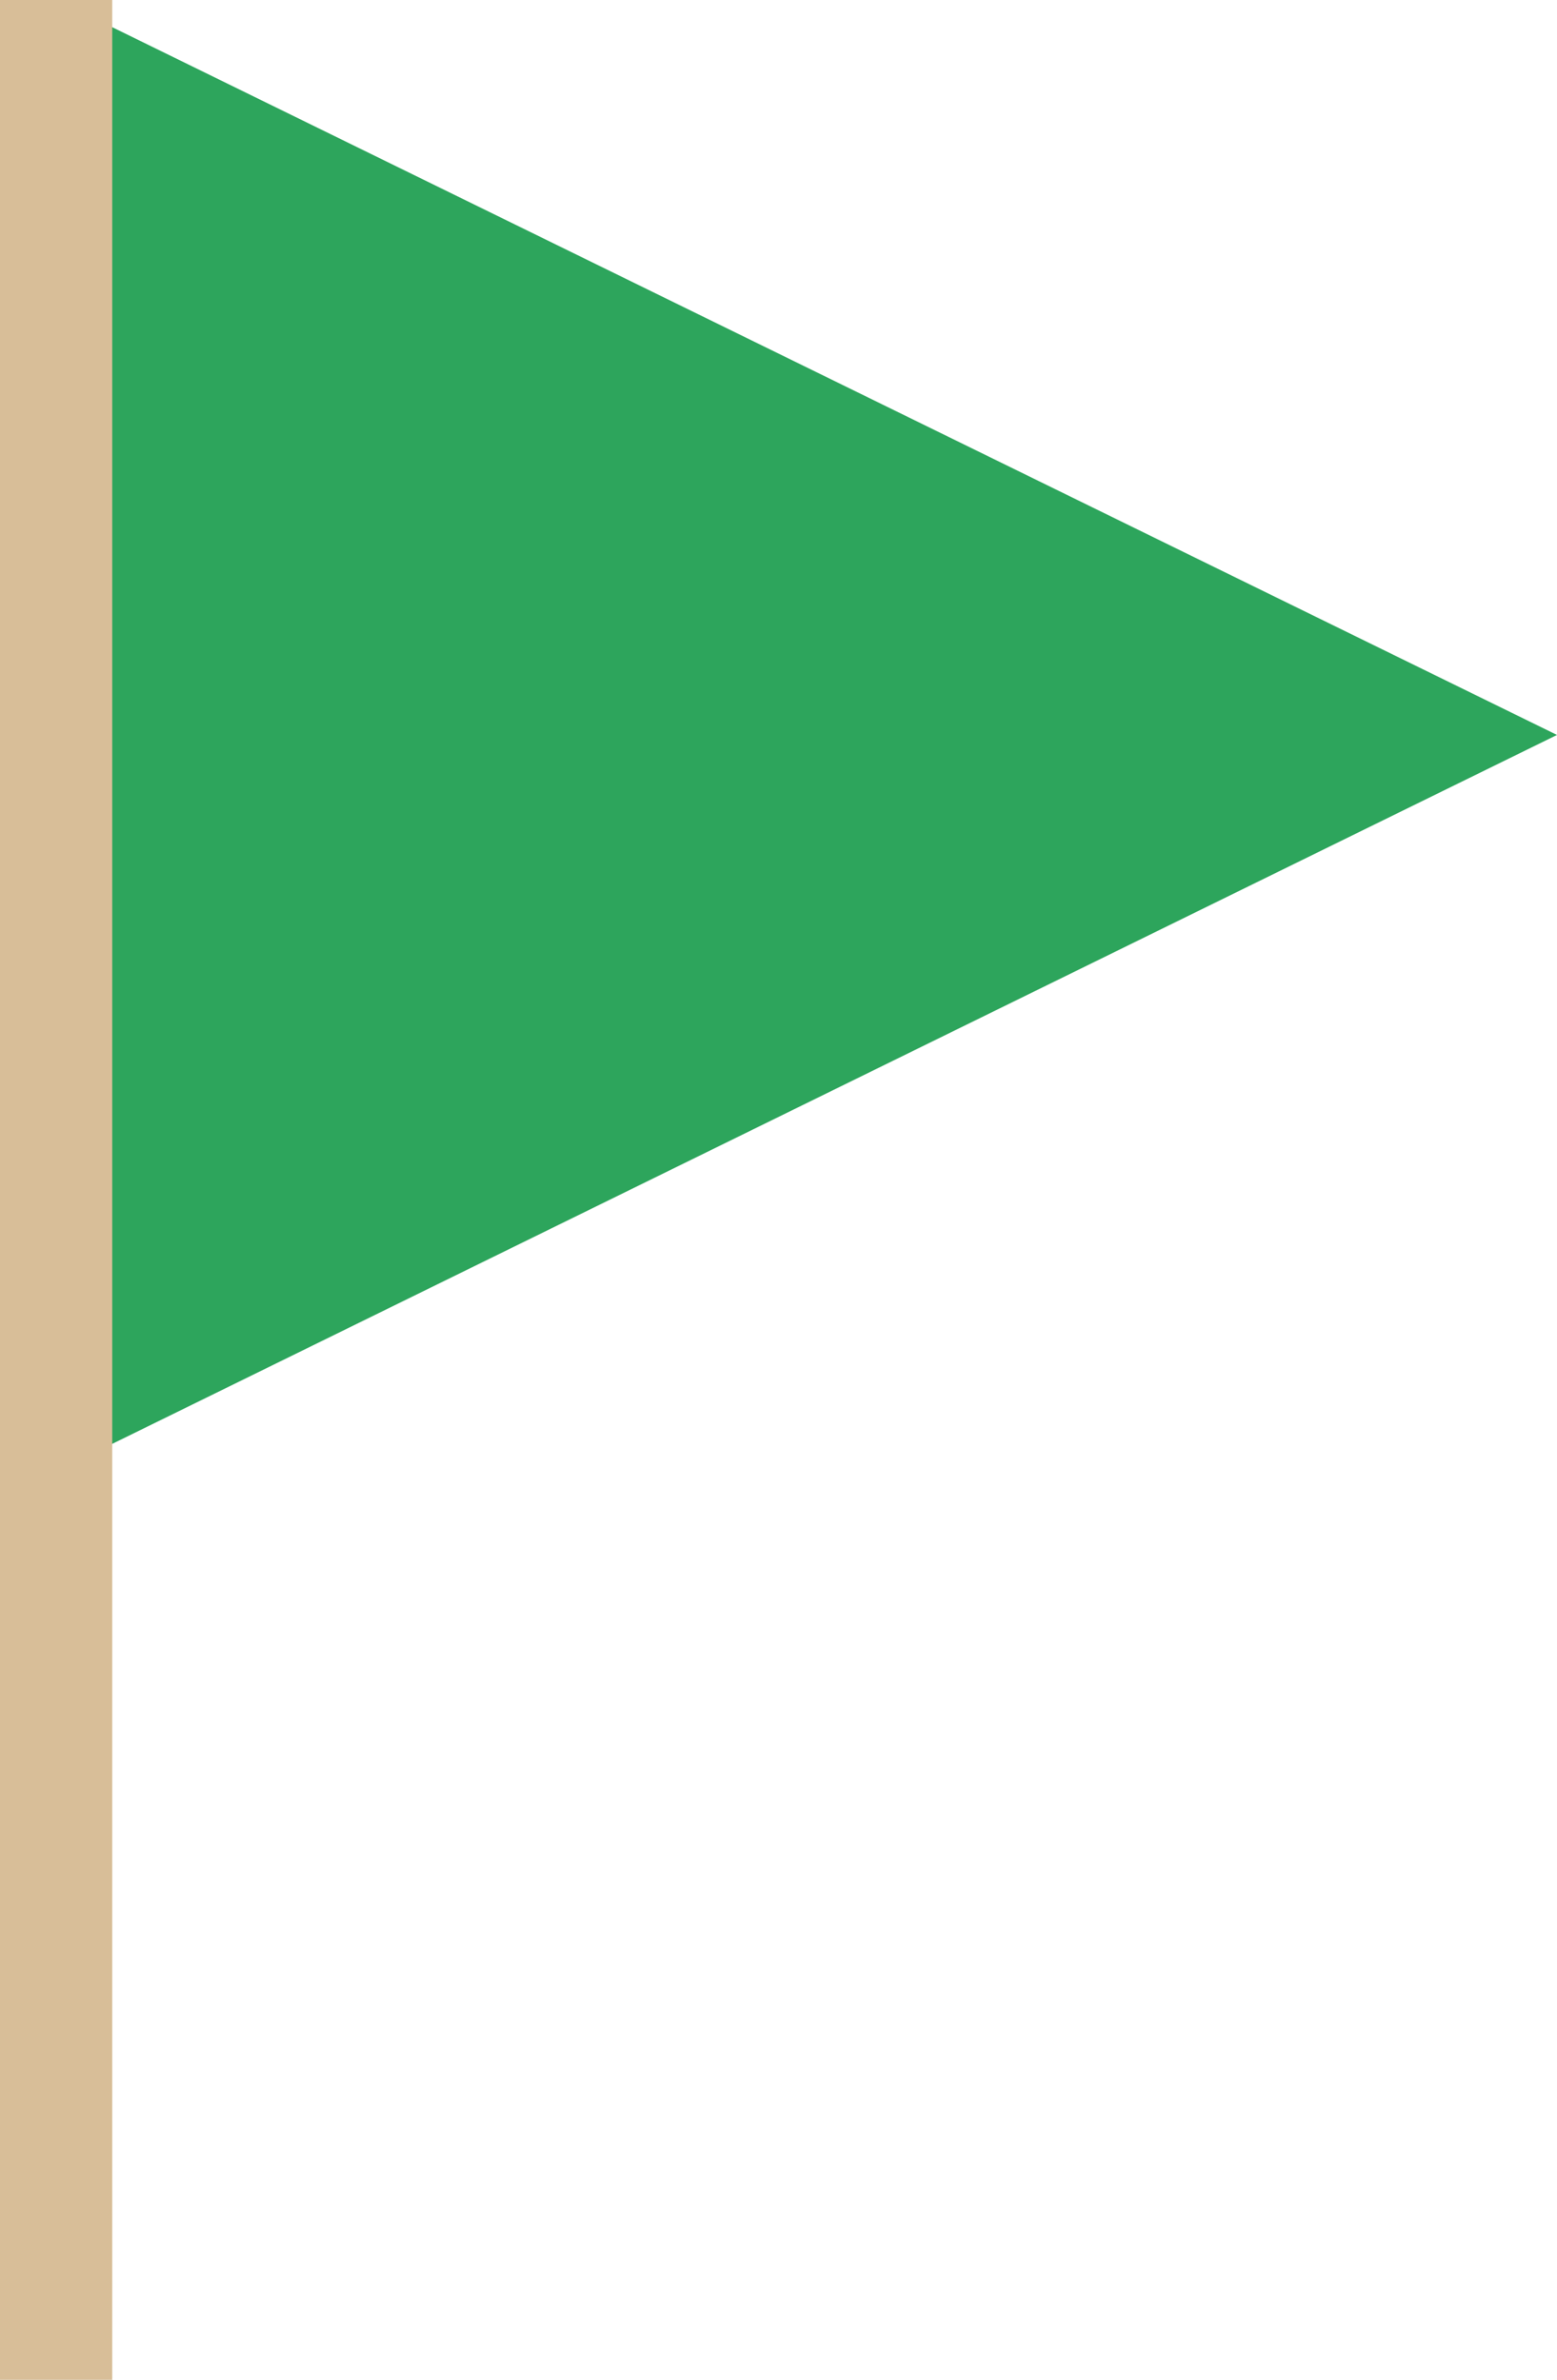
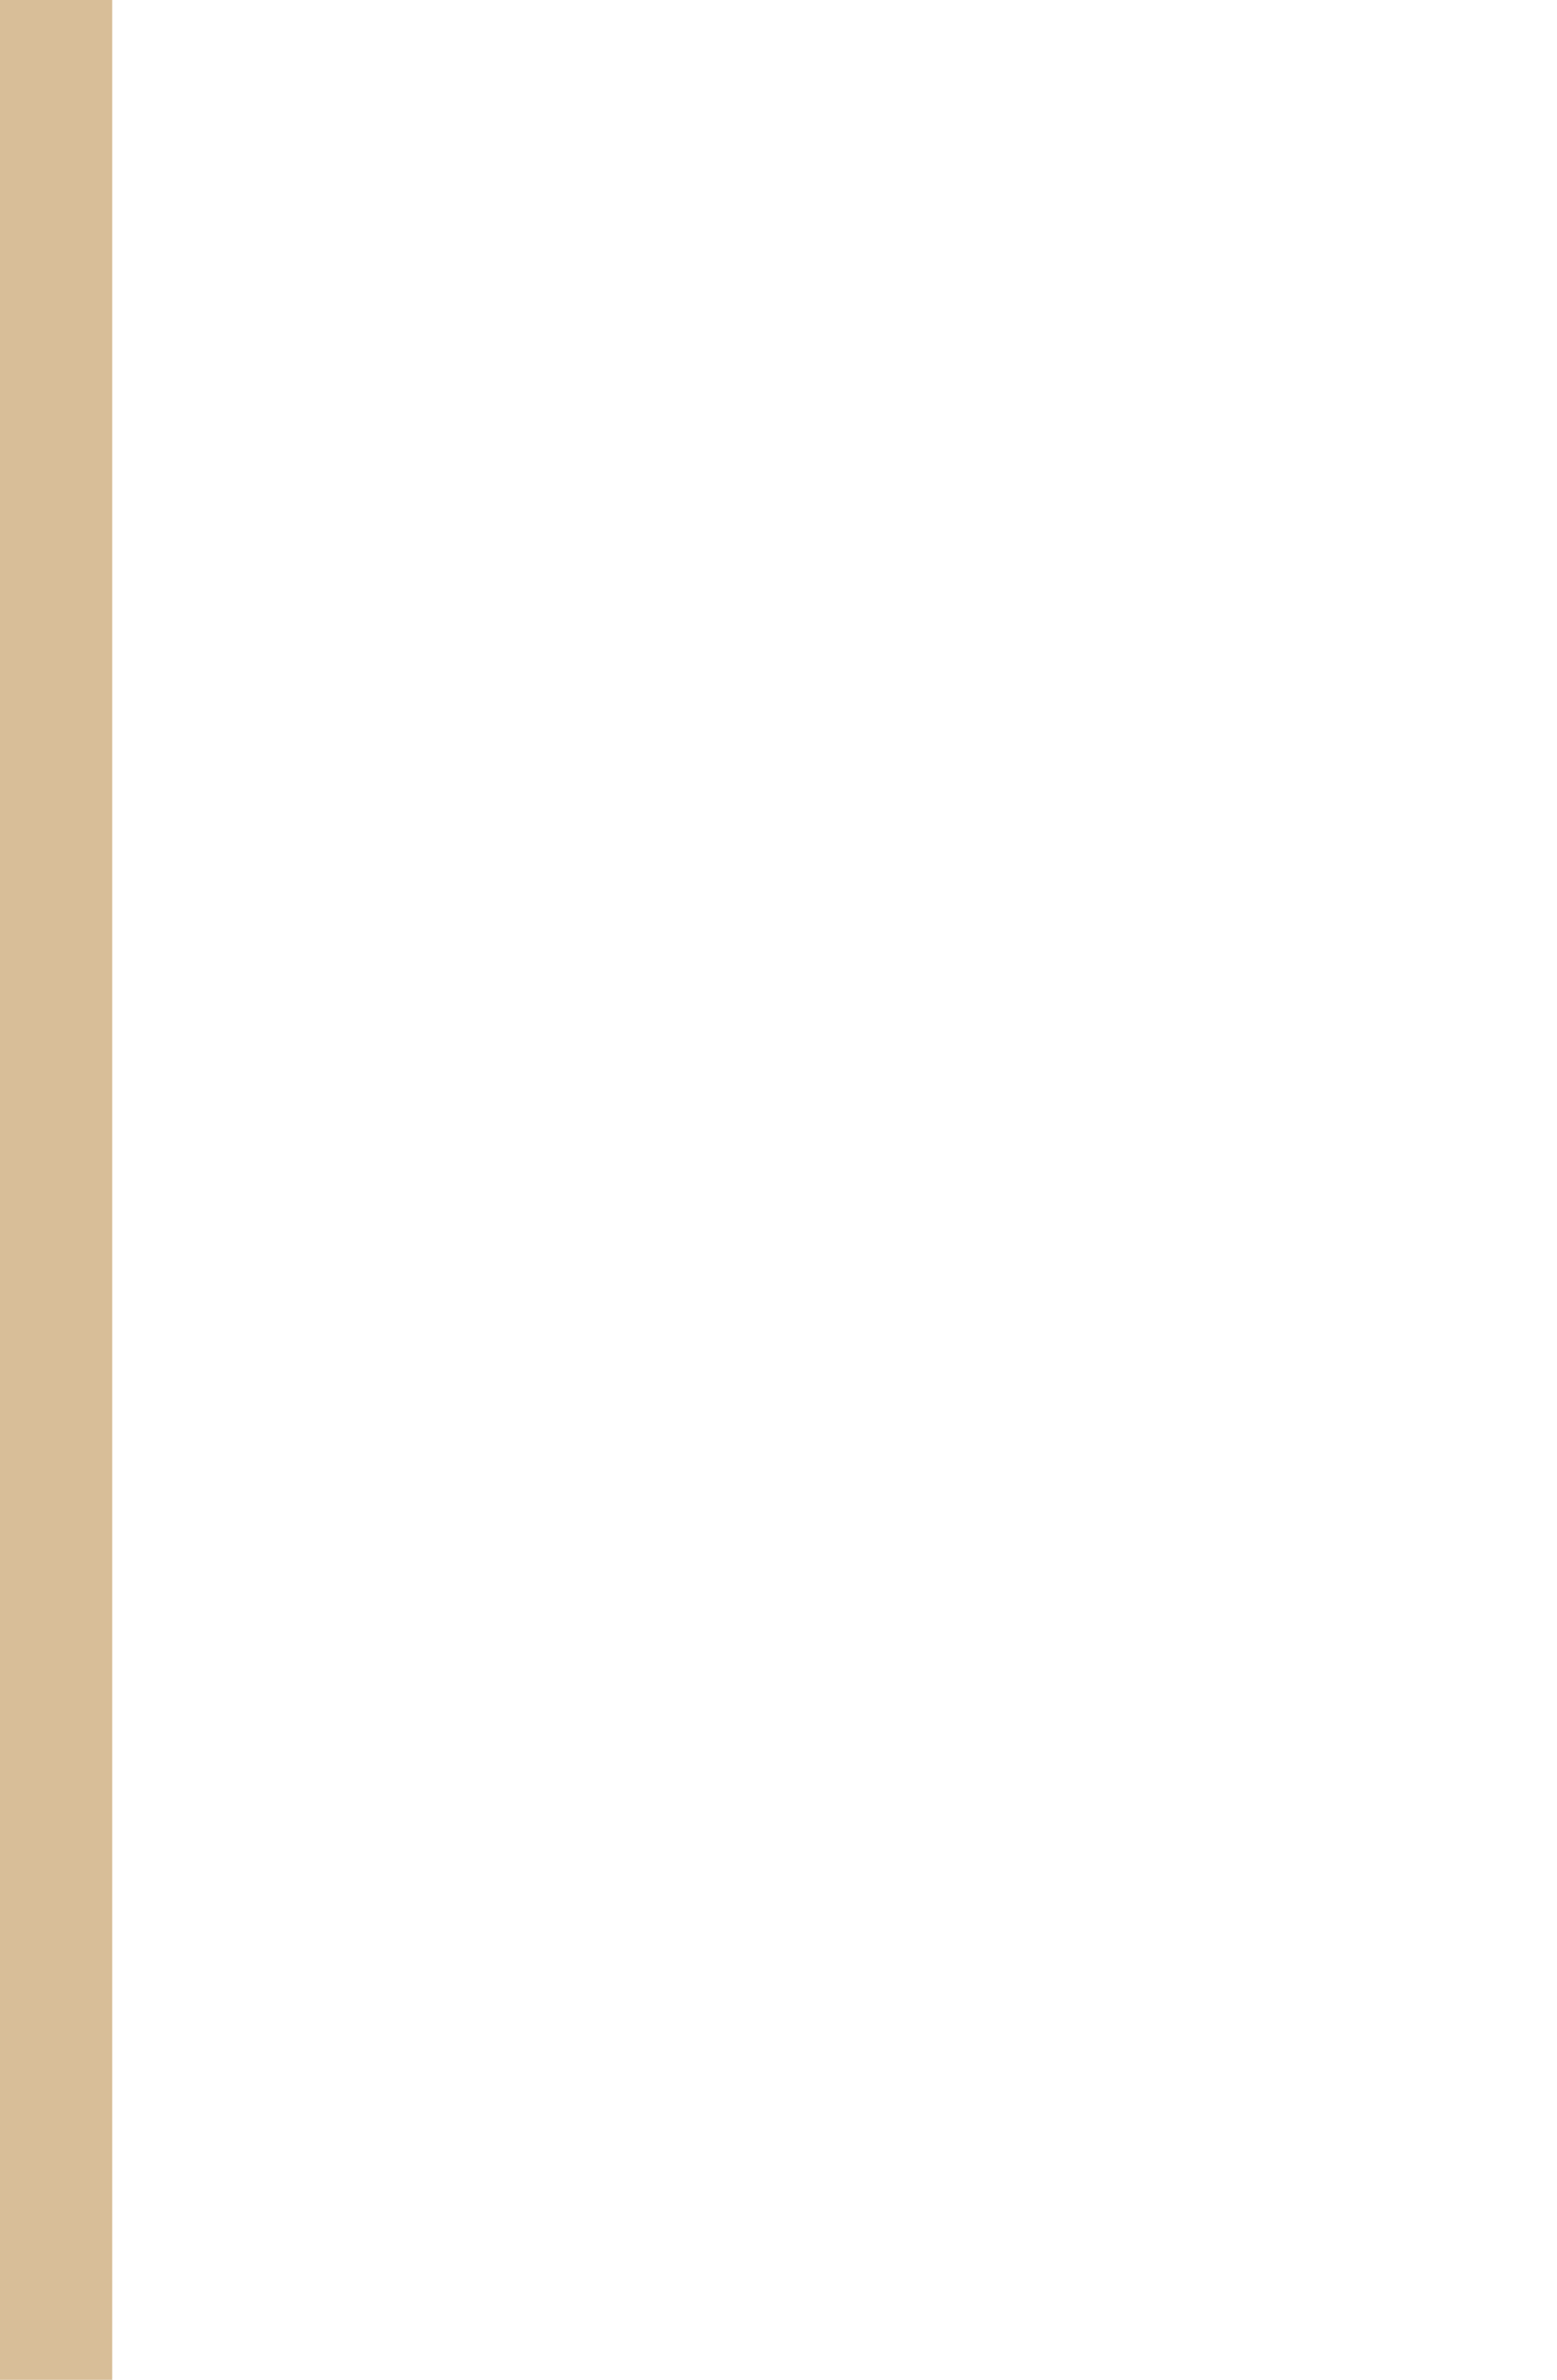
<svg xmlns="http://www.w3.org/2000/svg" viewBox="0 0 12.9 19.72">
  <defs>
    <style>.cls-1{fill:#2da55c;}.cls-2{fill:#d8be98;}</style>
  </defs>
  <g id="レイヤー_2" data-name="レイヤー 2">
    <g id="PERSONAL_DEVELOPMENT" data-name="PERSONAL DEVELOPMENT">
-       <polygon class="cls-1" points="0.47 12.19 0.47 0 12.9 6.09 0.47 12.19" />
      <polyline class="cls-2" points="0 0 0 19.73 0.93 19.73 0.93 0" />
    </g>
  </g>
</svg>